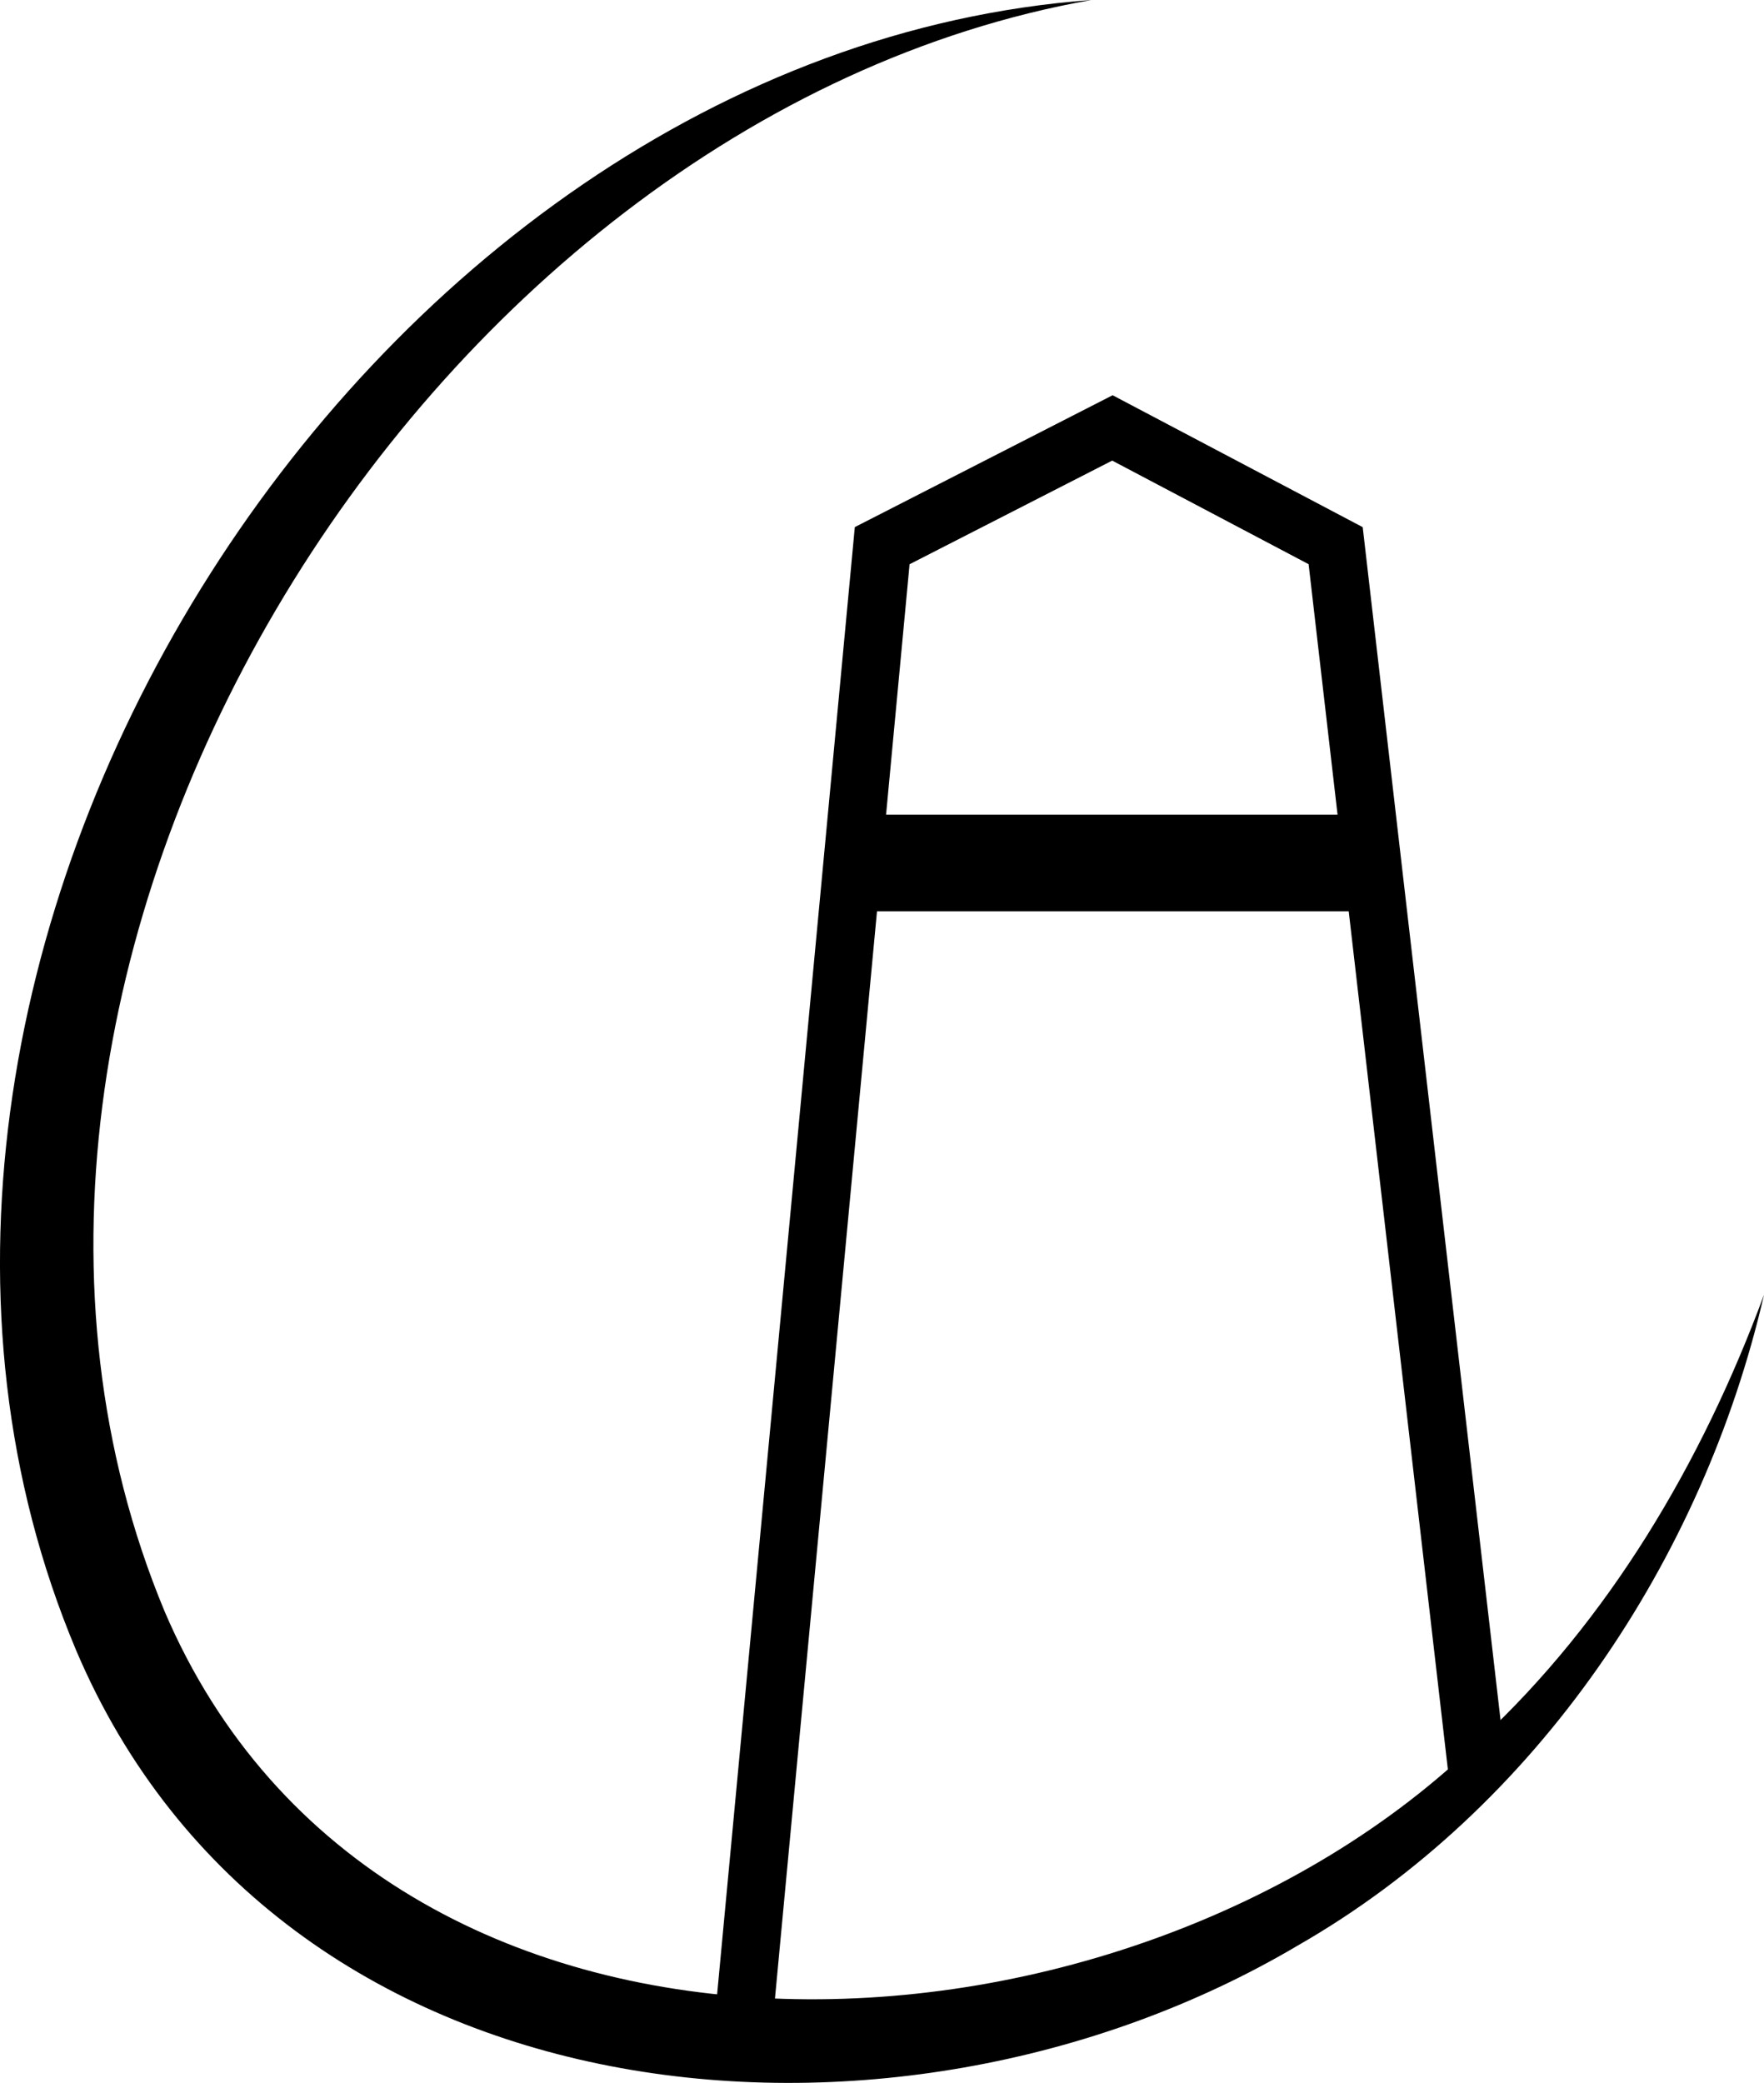
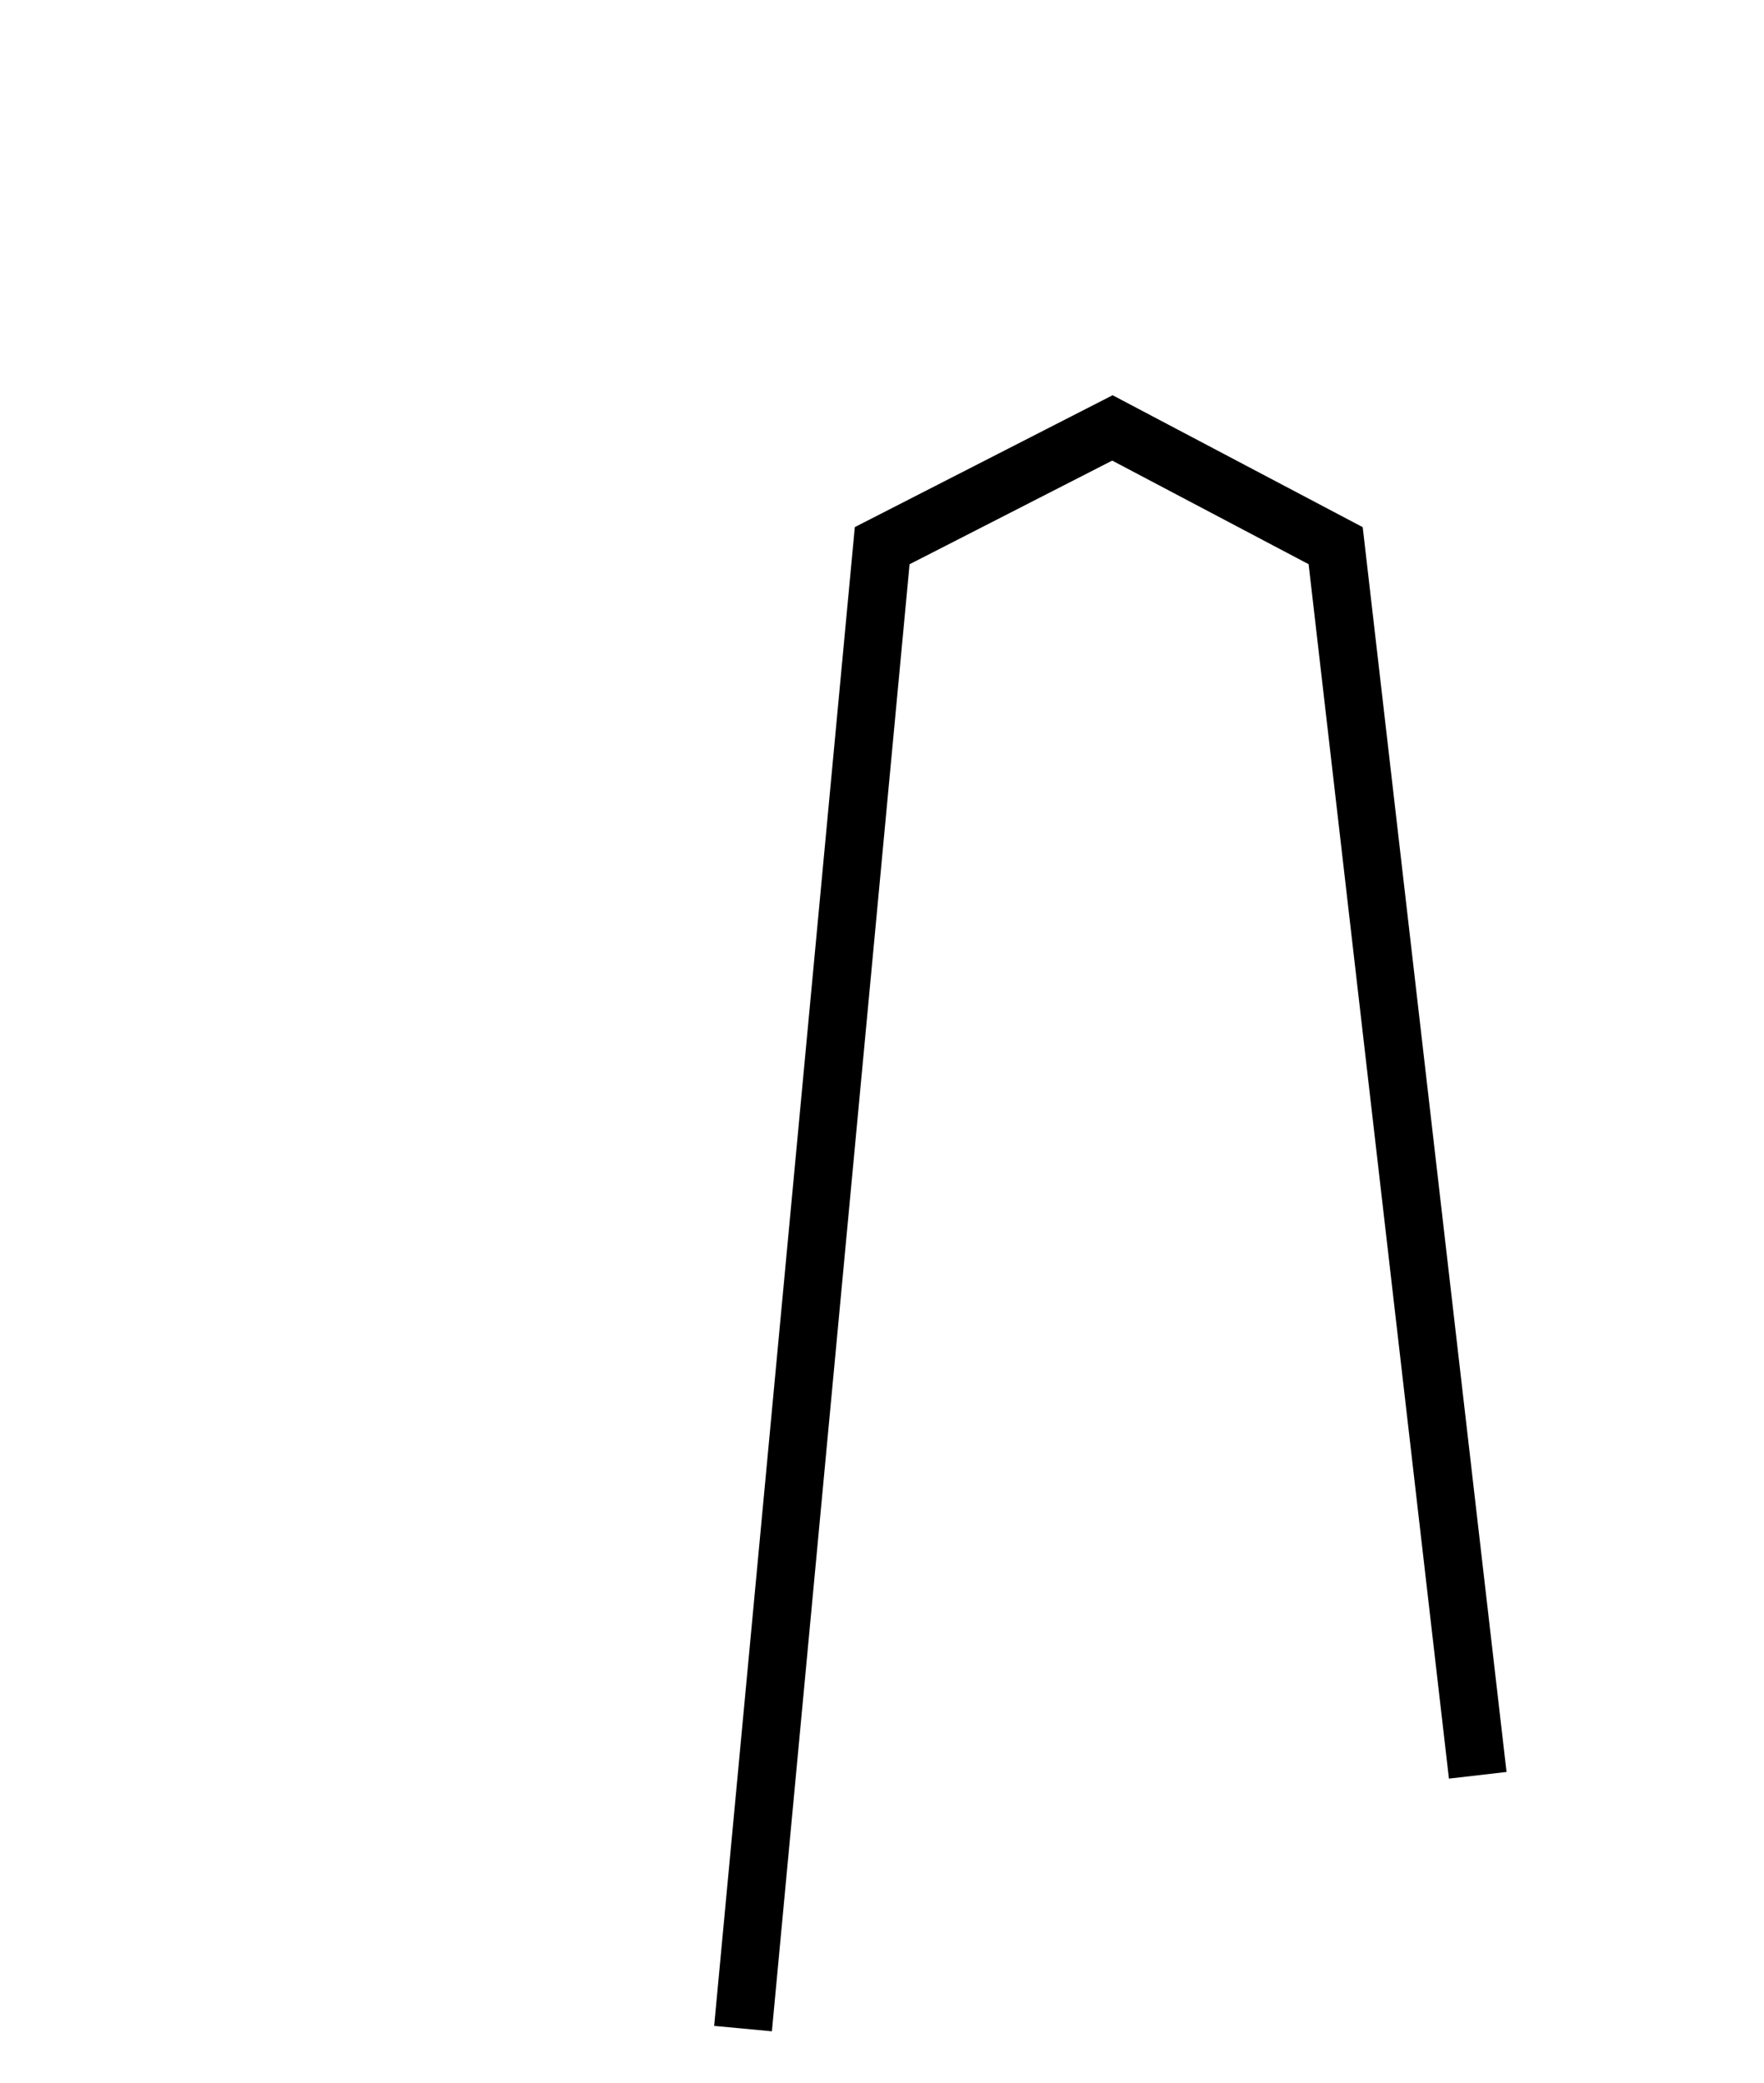
<svg xmlns="http://www.w3.org/2000/svg" version="1.1" width="91.26" height="107.72">
  <svg id="SvgjsSvg1003" data-name="Calque 2" viewBox="0 0 91.26 107.72">
    <defs>
      <style>
      .cls-1 {
        stroke-width: 5px;
      }

      .cls-1, .cls-2 {
        fill: none;
        stroke: #000;
        stroke-miterlimit: 10;
      }

      .cls-2 {
        stroke-width: 3px;
      }
    </style>
    </defs>
    <g id="SvgjsG1002" data-name="Calque 6">
      <g>
-         <path d="M56.46,0C21.69,6.15-5.28,50.17,8.51,83.32c11.34,26.57,49.68,24.62,68.06,6.65,6.66-6.19,11.47-14.3,14.69-23.01-3.15,13.65-11.71,26.55-24.13,33.66-20.97,12.4-52.74,9.31-63.19-15.27C-10.95,50.01,18.49,2.79,56.46,0h0Z" />
        <polyline class="cls-2" points="38.44 104.91 45.64 28.22 57.55 22.13 69.1 28.22 76.45 91.81" />
-         <line class="cls-1" x1="44.1" y1="44.63" x2="71" y2="44.63" />
      </g>
    </g>
  </svg>
  <style>@media (prefers-color-scheme: light) { :root { filter: none; } }
@media (prefers-color-scheme: dark) { :root { filter: none; } }
</style>
</svg>